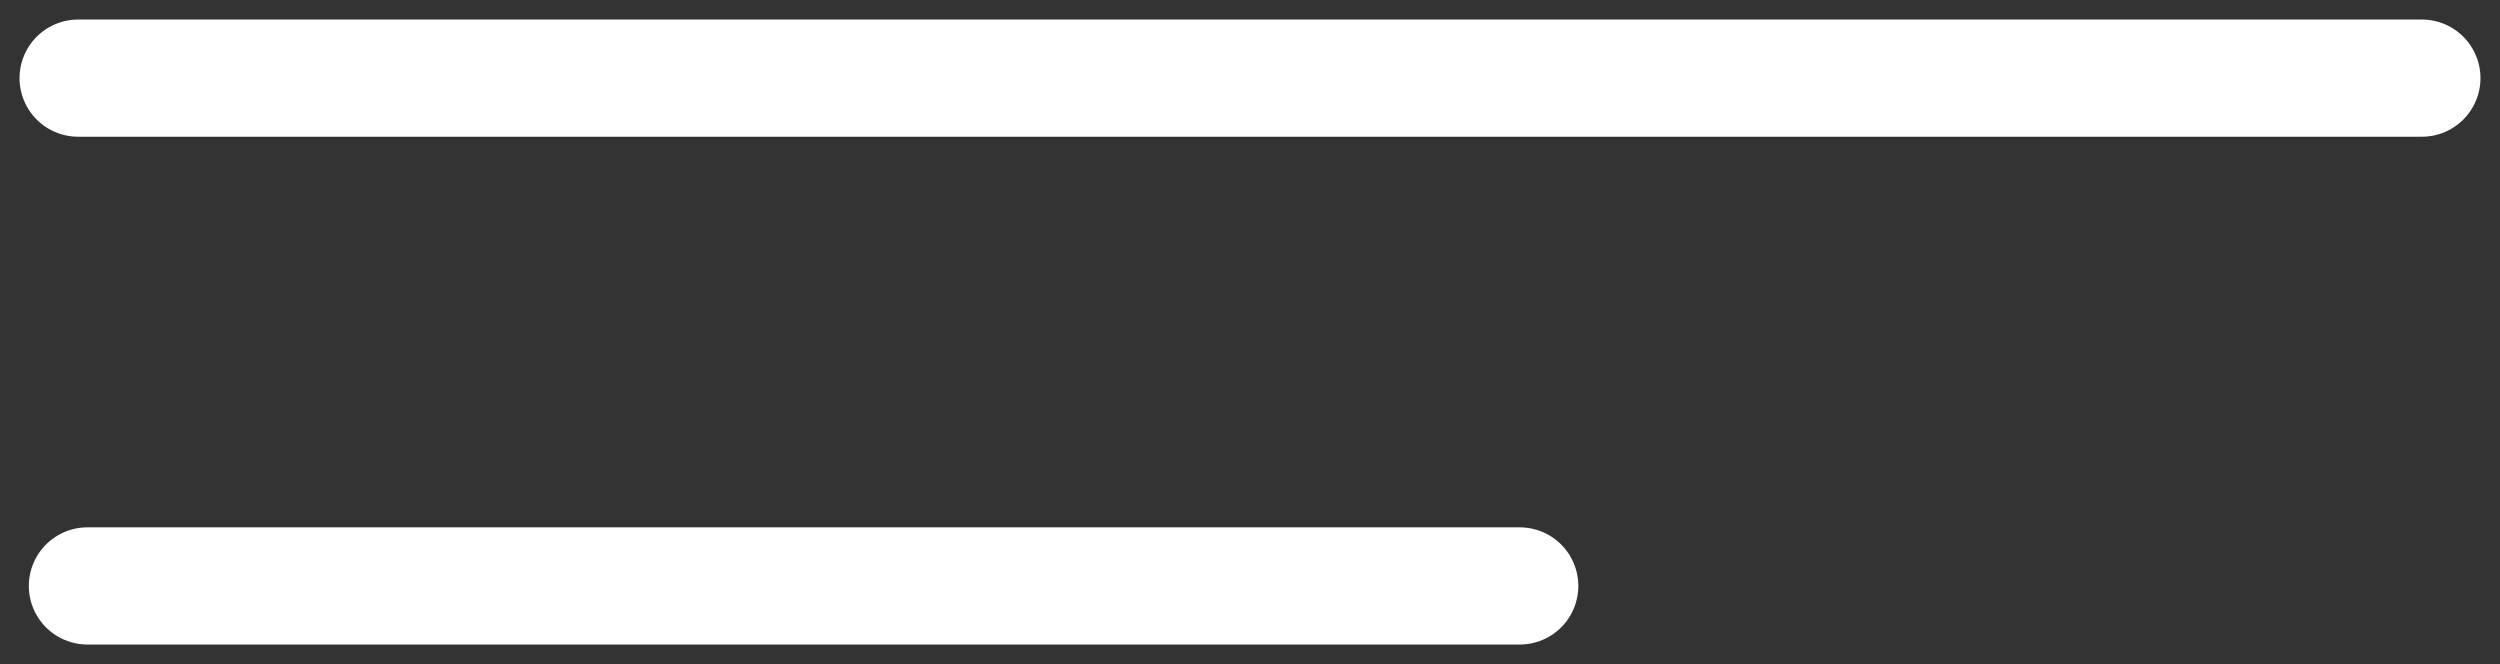
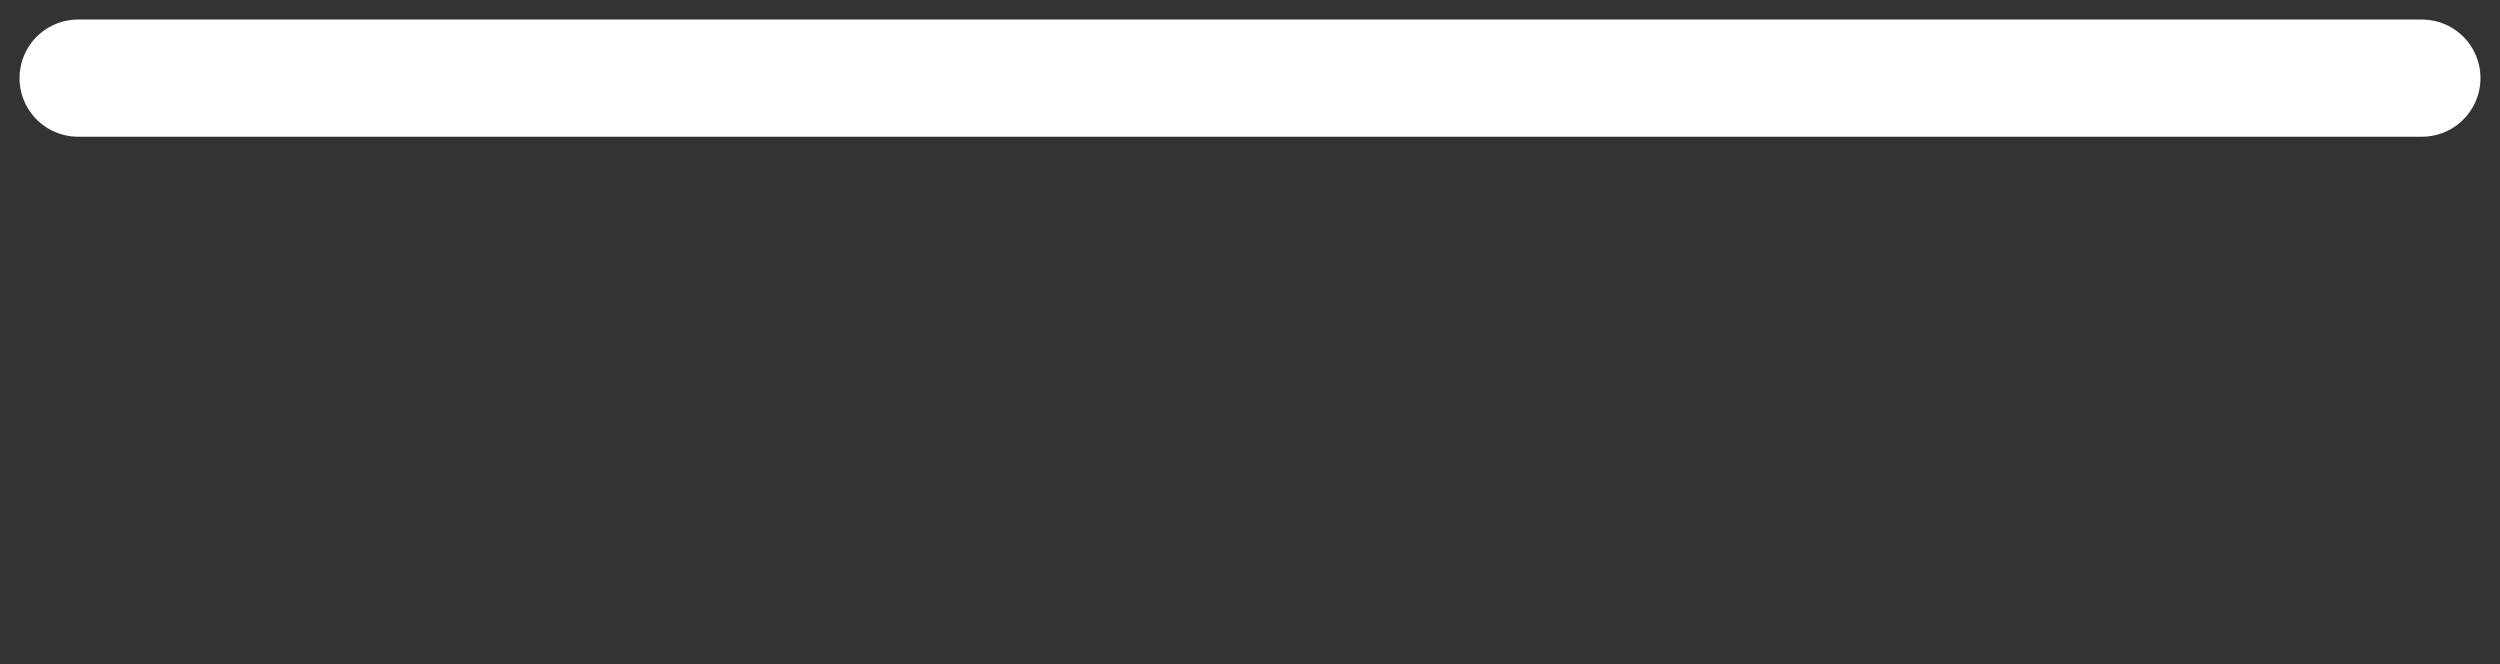
<svg xmlns="http://www.w3.org/2000/svg" width="64" height="17" viewBox="0 0 64 17" fill="none">
  <rect x="0" y="0" width="64" height="17" fill="#333333" stroke="none" />
  <path d="M2 2H62" stroke="white" stroke-width="3" stroke-linecap="round" />
-   <path d="M2.238 15H38.905" stroke="white" stroke-width="3" stroke-linecap="round" />
</svg>